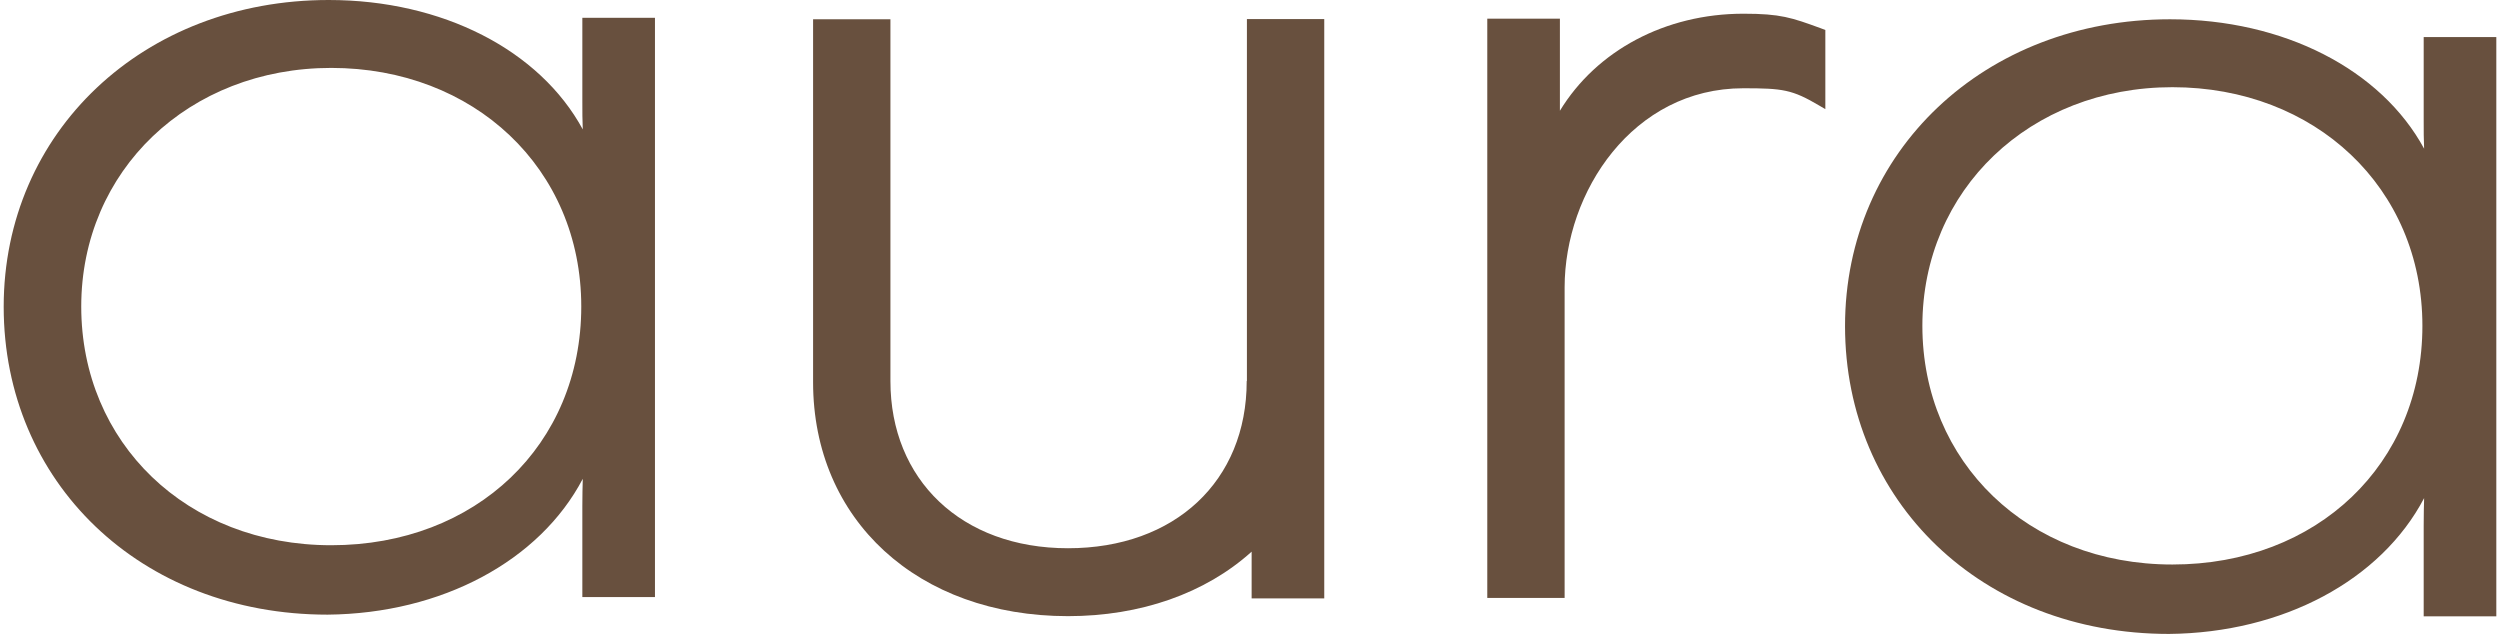
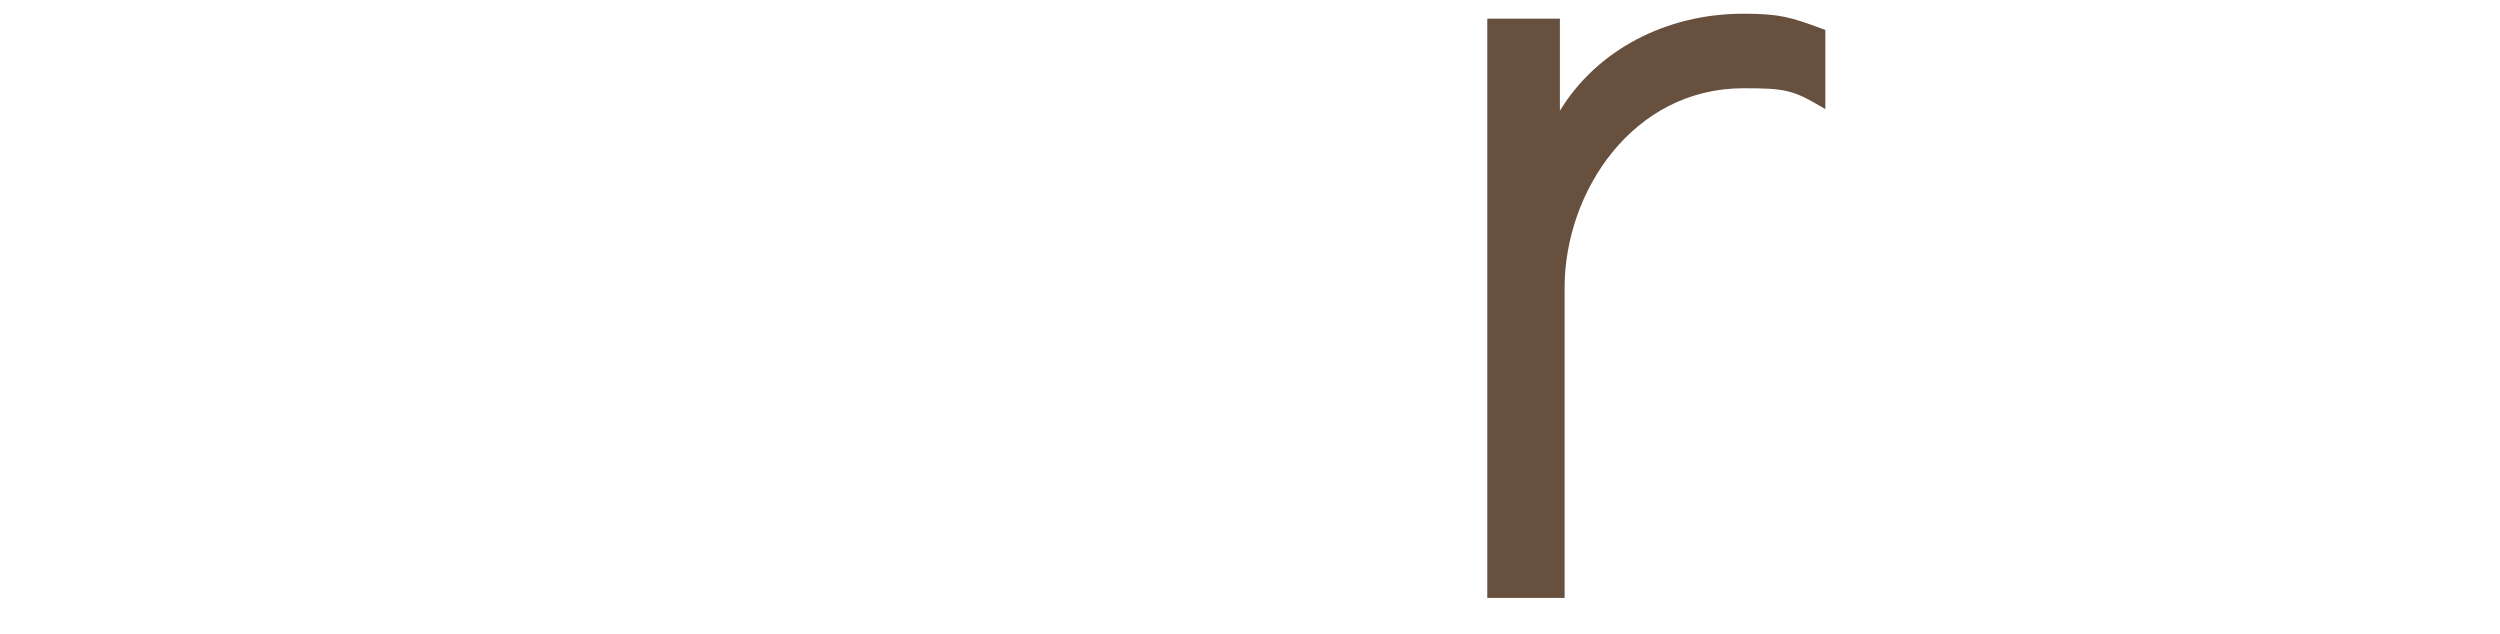
<svg xmlns="http://www.w3.org/2000/svg" width="560" height="142" viewBox="0 0 560 142" fill="none">
-   <path d="M130.444 22.315C130.444 24.907 130.444 27.114 130.54 28.985C120.894 11.229 99.107 0 73.625 0C32.114 0 0.826 29.561 0.826 68.721C0.826 107.88 31.347 137.681 73.385 137.681C98.963 137.441 120.894 125.635 130.54 107.256C130.492 109.079 130.444 111.095 130.444 113.398V133.746H146.712V3.983H130.444V22.363V22.315ZM130.204 68.672C130.204 99.625 106.641 122.132 74.201 122.132C41.76 122.132 18.198 99.145 18.198 68.672C18.198 38.199 42.288 15.213 74.201 15.213C106.113 15.213 130.204 37.672 130.204 68.672Z" fill="#68503E" />
-   <path d="M542.906 8.254V26.634C542.906 29.226 542.906 31.433 543.002 33.305C533.357 15.549 511.57 4.319 486.087 4.319C444.577 4.319 413.288 33.88 413.288 73.04C413.288 112.199 443.809 142 485.847 142C511.425 141.76 533.357 129.955 543.002 111.575C542.954 113.399 542.906 115.414 542.906 117.718V138.065H559.175V8.302H542.906V8.254ZM542.618 72.992C542.618 103.945 519.056 126.451 486.615 126.451C454.174 126.451 430.612 103.465 430.612 72.992C430.612 42.519 454.702 19.532 486.615 19.532C518.528 19.532 542.618 41.991 542.618 72.992Z" fill="#68503E" />
-   <path d="M279.261 85.373C279.261 107.736 263.185 122.805 239.238 122.805C215.291 122.805 199.455 107.4 199.455 85.373V4.32H182.131V85.613C182.131 116.47 205.598 138.017 239.238 138.017C255.458 138.017 269.999 132.93 280.365 123.572V134.034H296.633V4.271H279.309V85.325L279.261 85.373Z" fill="#68503E" />
  <path d="M408.876 24.427V6.719L407.869 6.335C401.294 3.935 398.847 3.071 390.545 3.071C373.029 3.071 357.624 11.325 349.418 24.81V4.175H333.15V133.937H350.474V64.401C350.474 42.95 365.782 19.771 390.497 19.771C399.375 19.771 401.438 20.059 407.533 23.659L408.829 24.427H408.876Z" fill="#68503E" />
</svg>